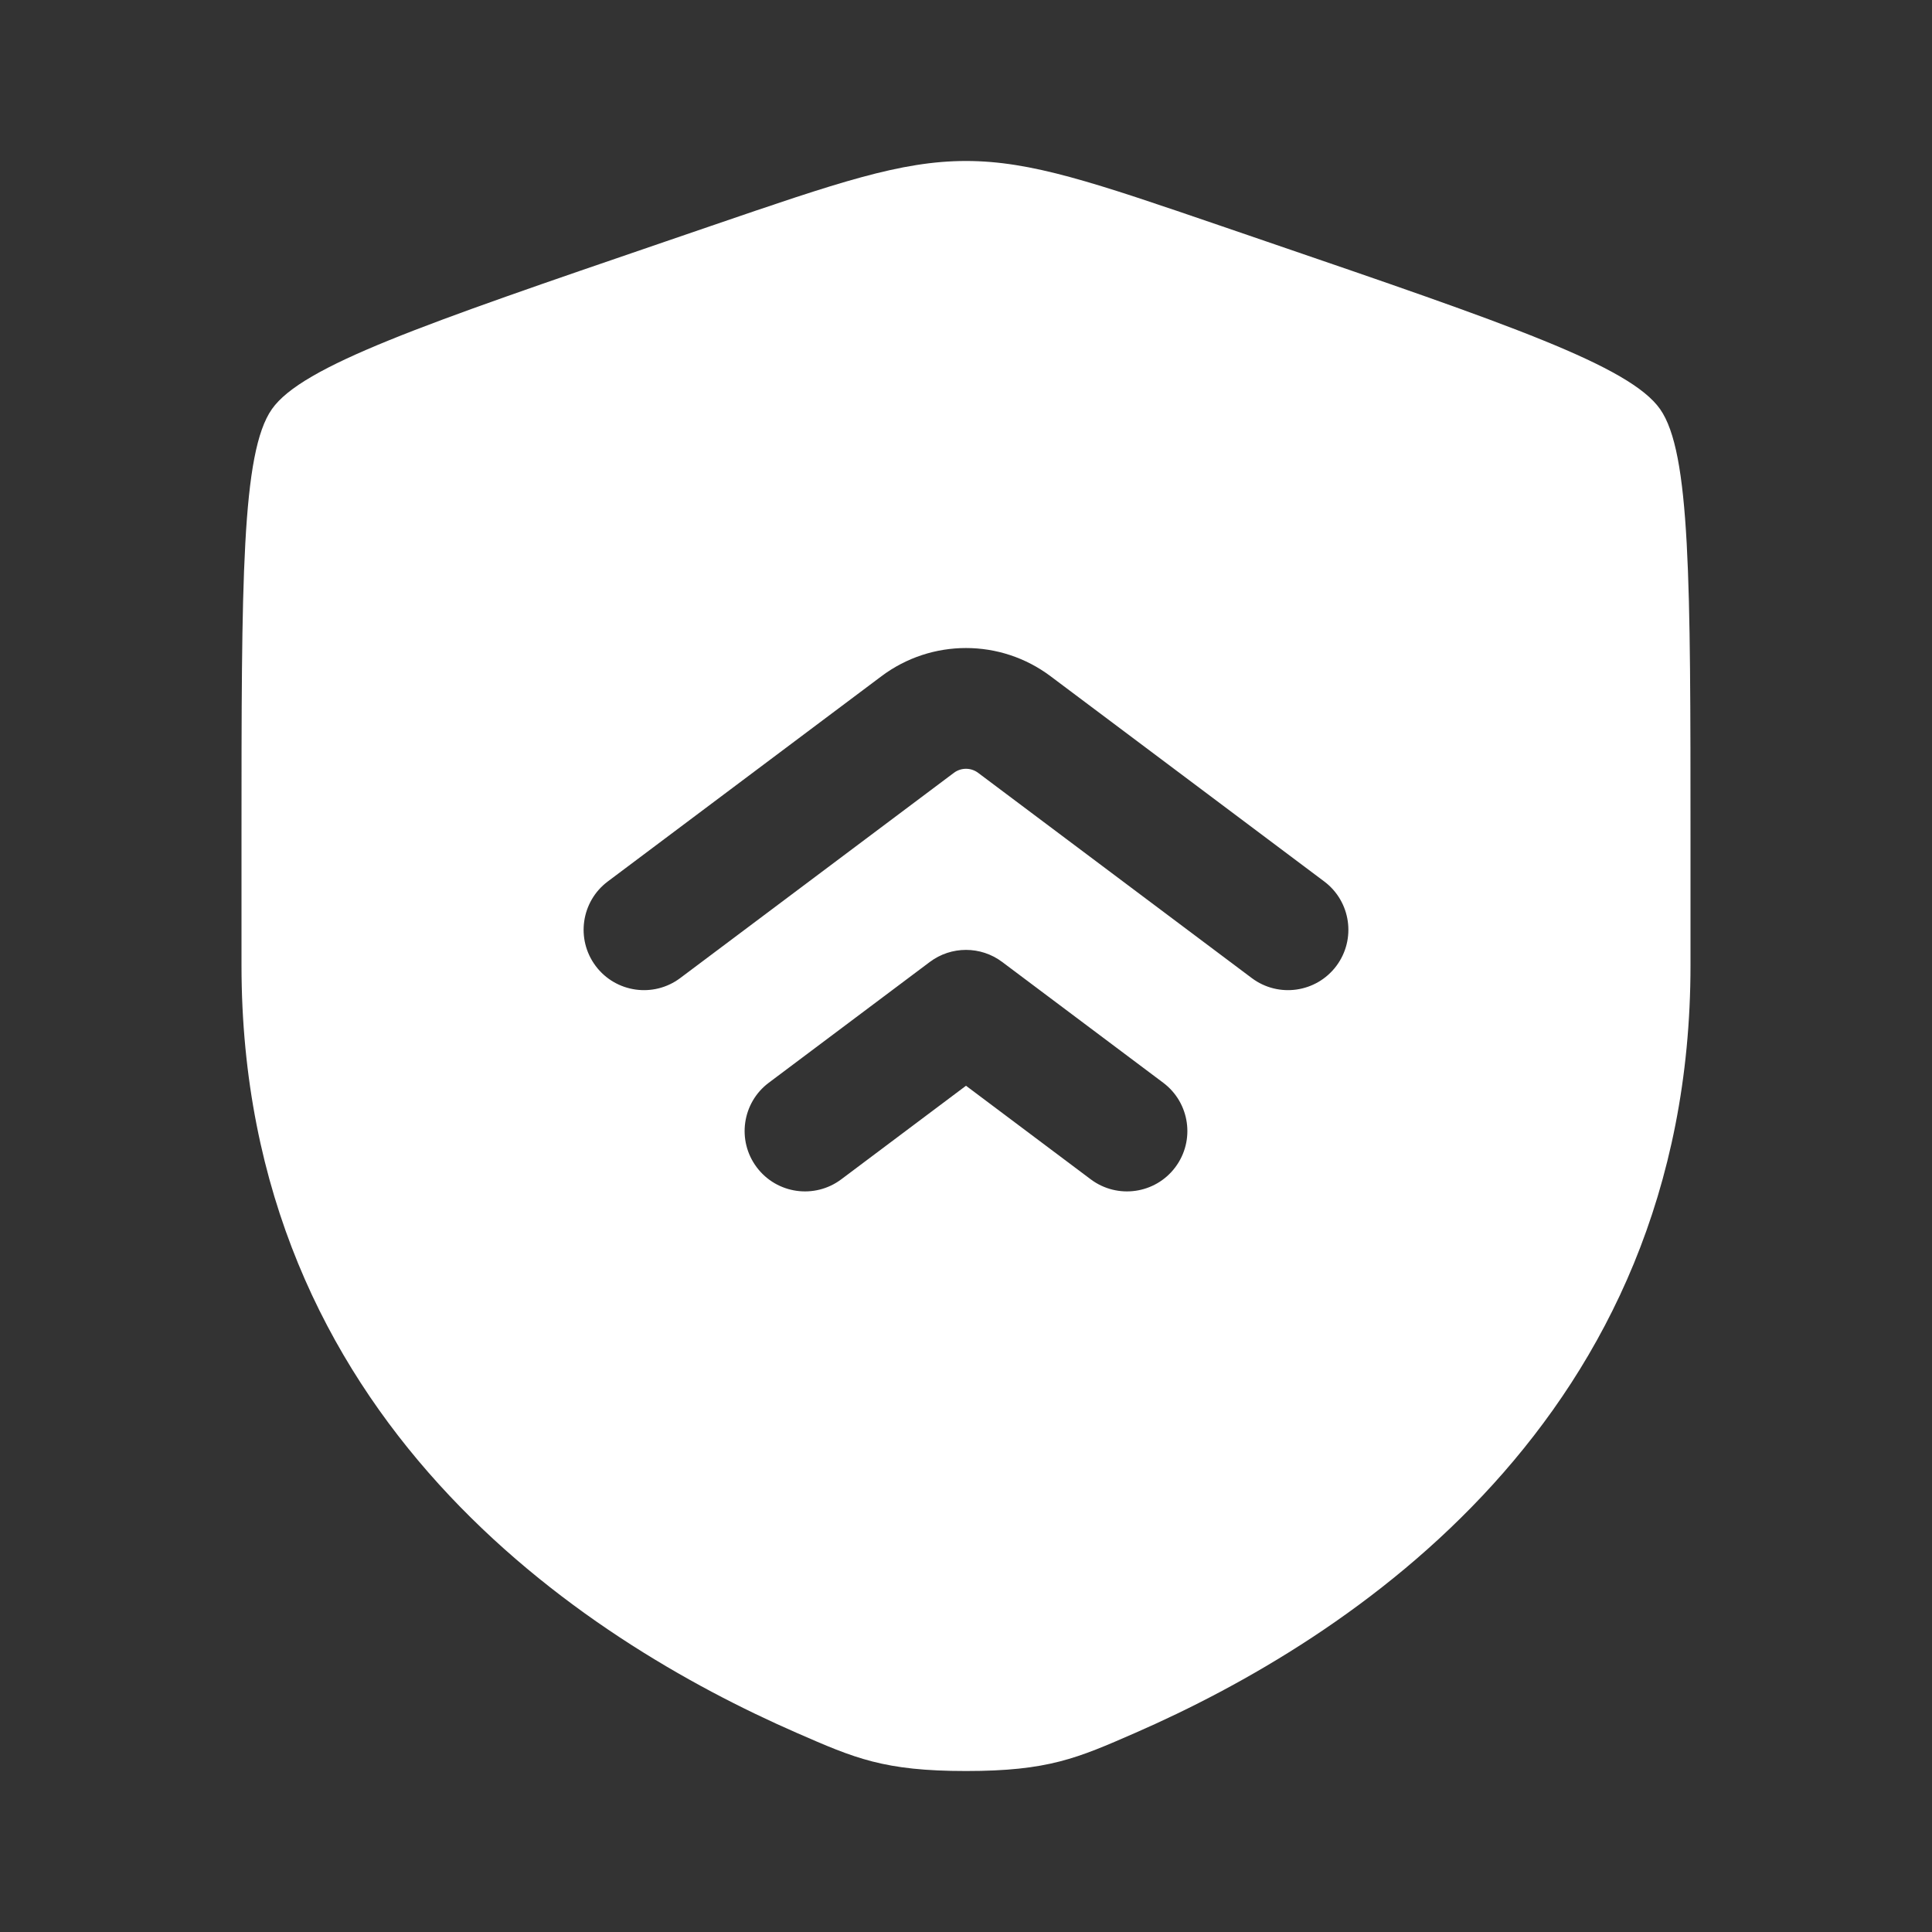
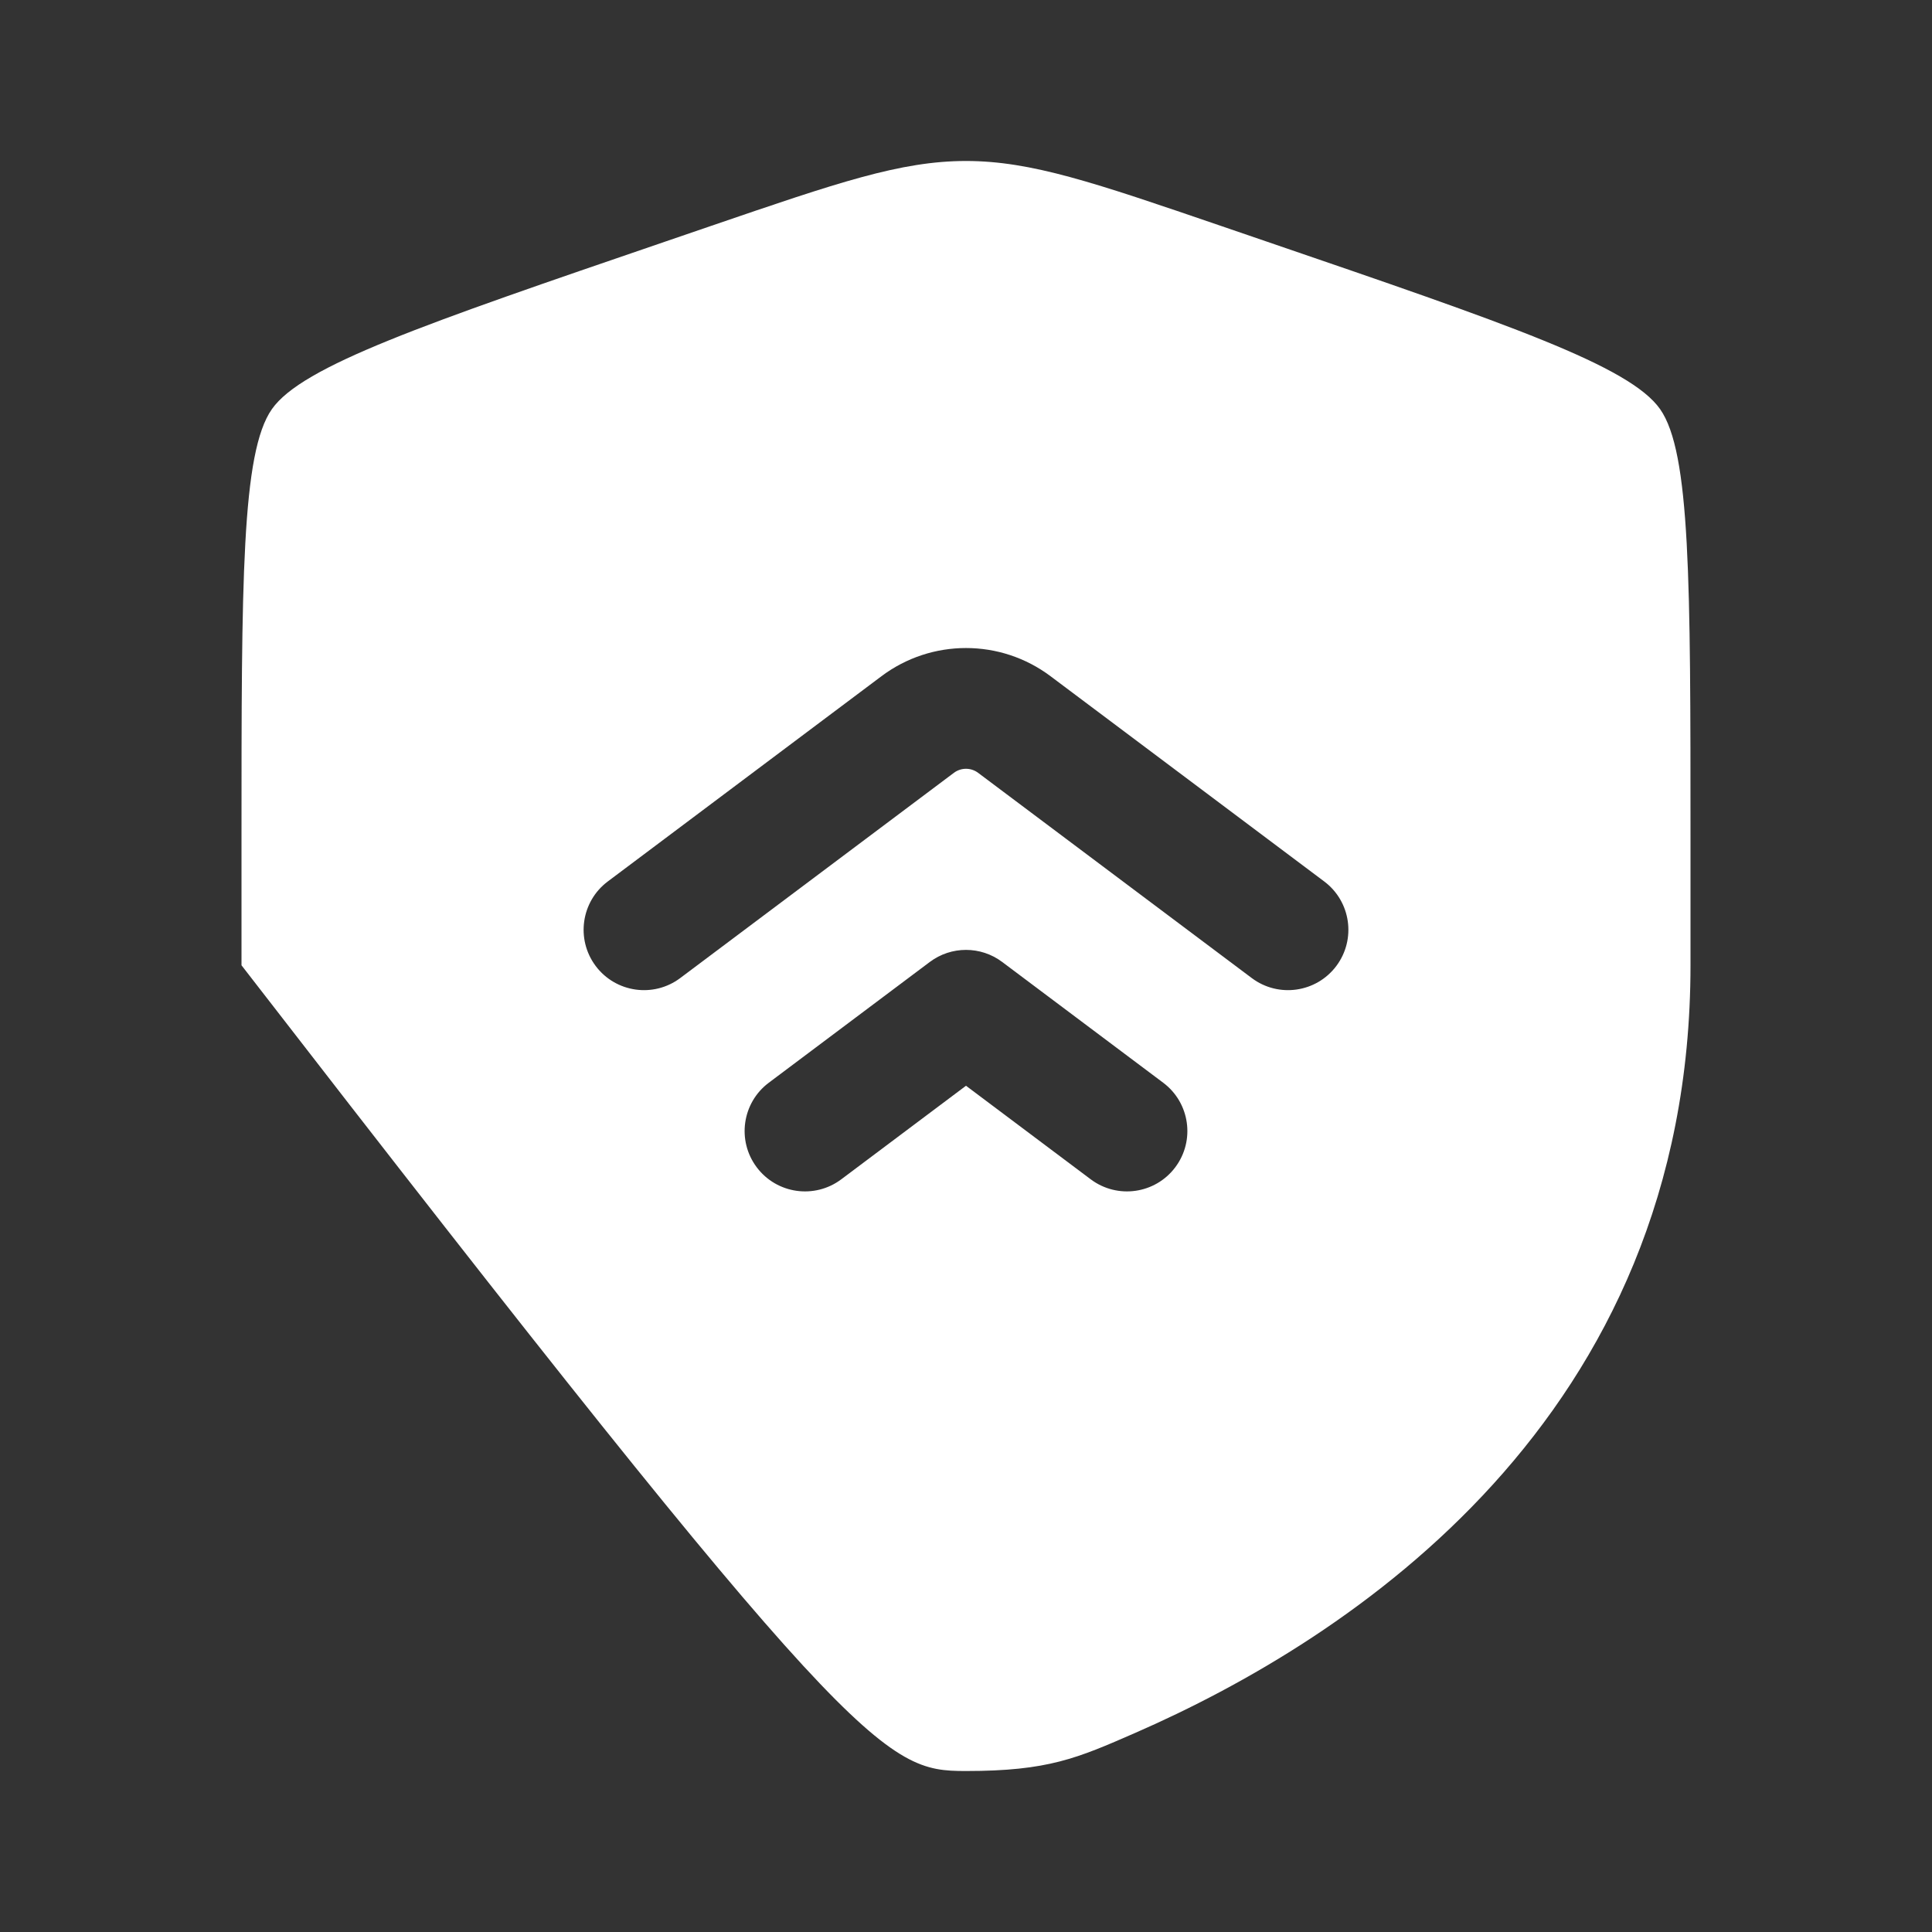
<svg xmlns="http://www.w3.org/2000/svg" width="52" height="52" viewBox="0 0 52 52" fill="none">
  <rect x="0" y="0" width="52" height="52" fill="#333333" stroke="none" />
-   <path fill-rule="evenodd" clip-rule="evenodd" d="M7.318 11.012C6.5 12.177 6.5 15.641 6.5 22.57V25.981C6.5 38.197 15.684 44.125 21.447 46.642C23.01 47.325 23.791 47.667 26 47.667C28.209 47.667 28.99 47.325 30.553 46.642C36.316 44.125 45.5 38.197 45.5 25.981V22.57C45.5 15.641 45.5 12.177 44.682 11.012C43.864 9.847 40.607 8.732 34.093 6.502L32.852 6.077C29.456 4.915 27.758 4.333 26 4.333C24.242 4.333 22.544 4.915 19.148 6.077L17.907 6.502C11.393 8.732 8.136 9.847 7.318 11.012ZM35.642 23.725L28.275 18.2C26.927 17.189 25.073 17.189 23.725 18.2L16.358 23.725C15.64 24.264 15.495 25.282 16.033 26C16.572 26.718 17.59 26.863 18.308 26.325L25.675 20.8C25.868 20.656 26.132 20.656 26.325 20.8L33.692 26.325C34.41 26.863 35.428 26.718 35.967 26C36.505 25.282 36.36 24.264 35.642 23.725ZM31.308 29.142L26.975 25.892C26.397 25.458 25.603 25.458 25.025 25.892L20.692 29.142C19.974 29.68 19.828 30.699 20.367 31.417C20.905 32.135 21.924 32.28 22.642 31.742L26 29.223L29.358 31.742C30.076 32.28 31.095 32.135 31.633 31.417C32.172 30.699 32.026 29.68 31.308 29.142Z" fill="white" />
+   <path fill-rule="evenodd" clip-rule="evenodd" d="M7.318 11.012C6.5 12.177 6.5 15.641 6.5 22.57V25.981C23.01 47.325 23.791 47.667 26 47.667C28.209 47.667 28.99 47.325 30.553 46.642C36.316 44.125 45.5 38.197 45.5 25.981V22.57C45.5 15.641 45.5 12.177 44.682 11.012C43.864 9.847 40.607 8.732 34.093 6.502L32.852 6.077C29.456 4.915 27.758 4.333 26 4.333C24.242 4.333 22.544 4.915 19.148 6.077L17.907 6.502C11.393 8.732 8.136 9.847 7.318 11.012ZM35.642 23.725L28.275 18.2C26.927 17.189 25.073 17.189 23.725 18.2L16.358 23.725C15.64 24.264 15.495 25.282 16.033 26C16.572 26.718 17.59 26.863 18.308 26.325L25.675 20.8C25.868 20.656 26.132 20.656 26.325 20.8L33.692 26.325C34.41 26.863 35.428 26.718 35.967 26C36.505 25.282 36.36 24.264 35.642 23.725ZM31.308 29.142L26.975 25.892C26.397 25.458 25.603 25.458 25.025 25.892L20.692 29.142C19.974 29.68 19.828 30.699 20.367 31.417C20.905 32.135 21.924 32.28 22.642 31.742L26 29.223L29.358 31.742C30.076 32.28 31.095 32.135 31.633 31.417C32.172 30.699 32.026 29.68 31.308 29.142Z" fill="white" />
</svg>